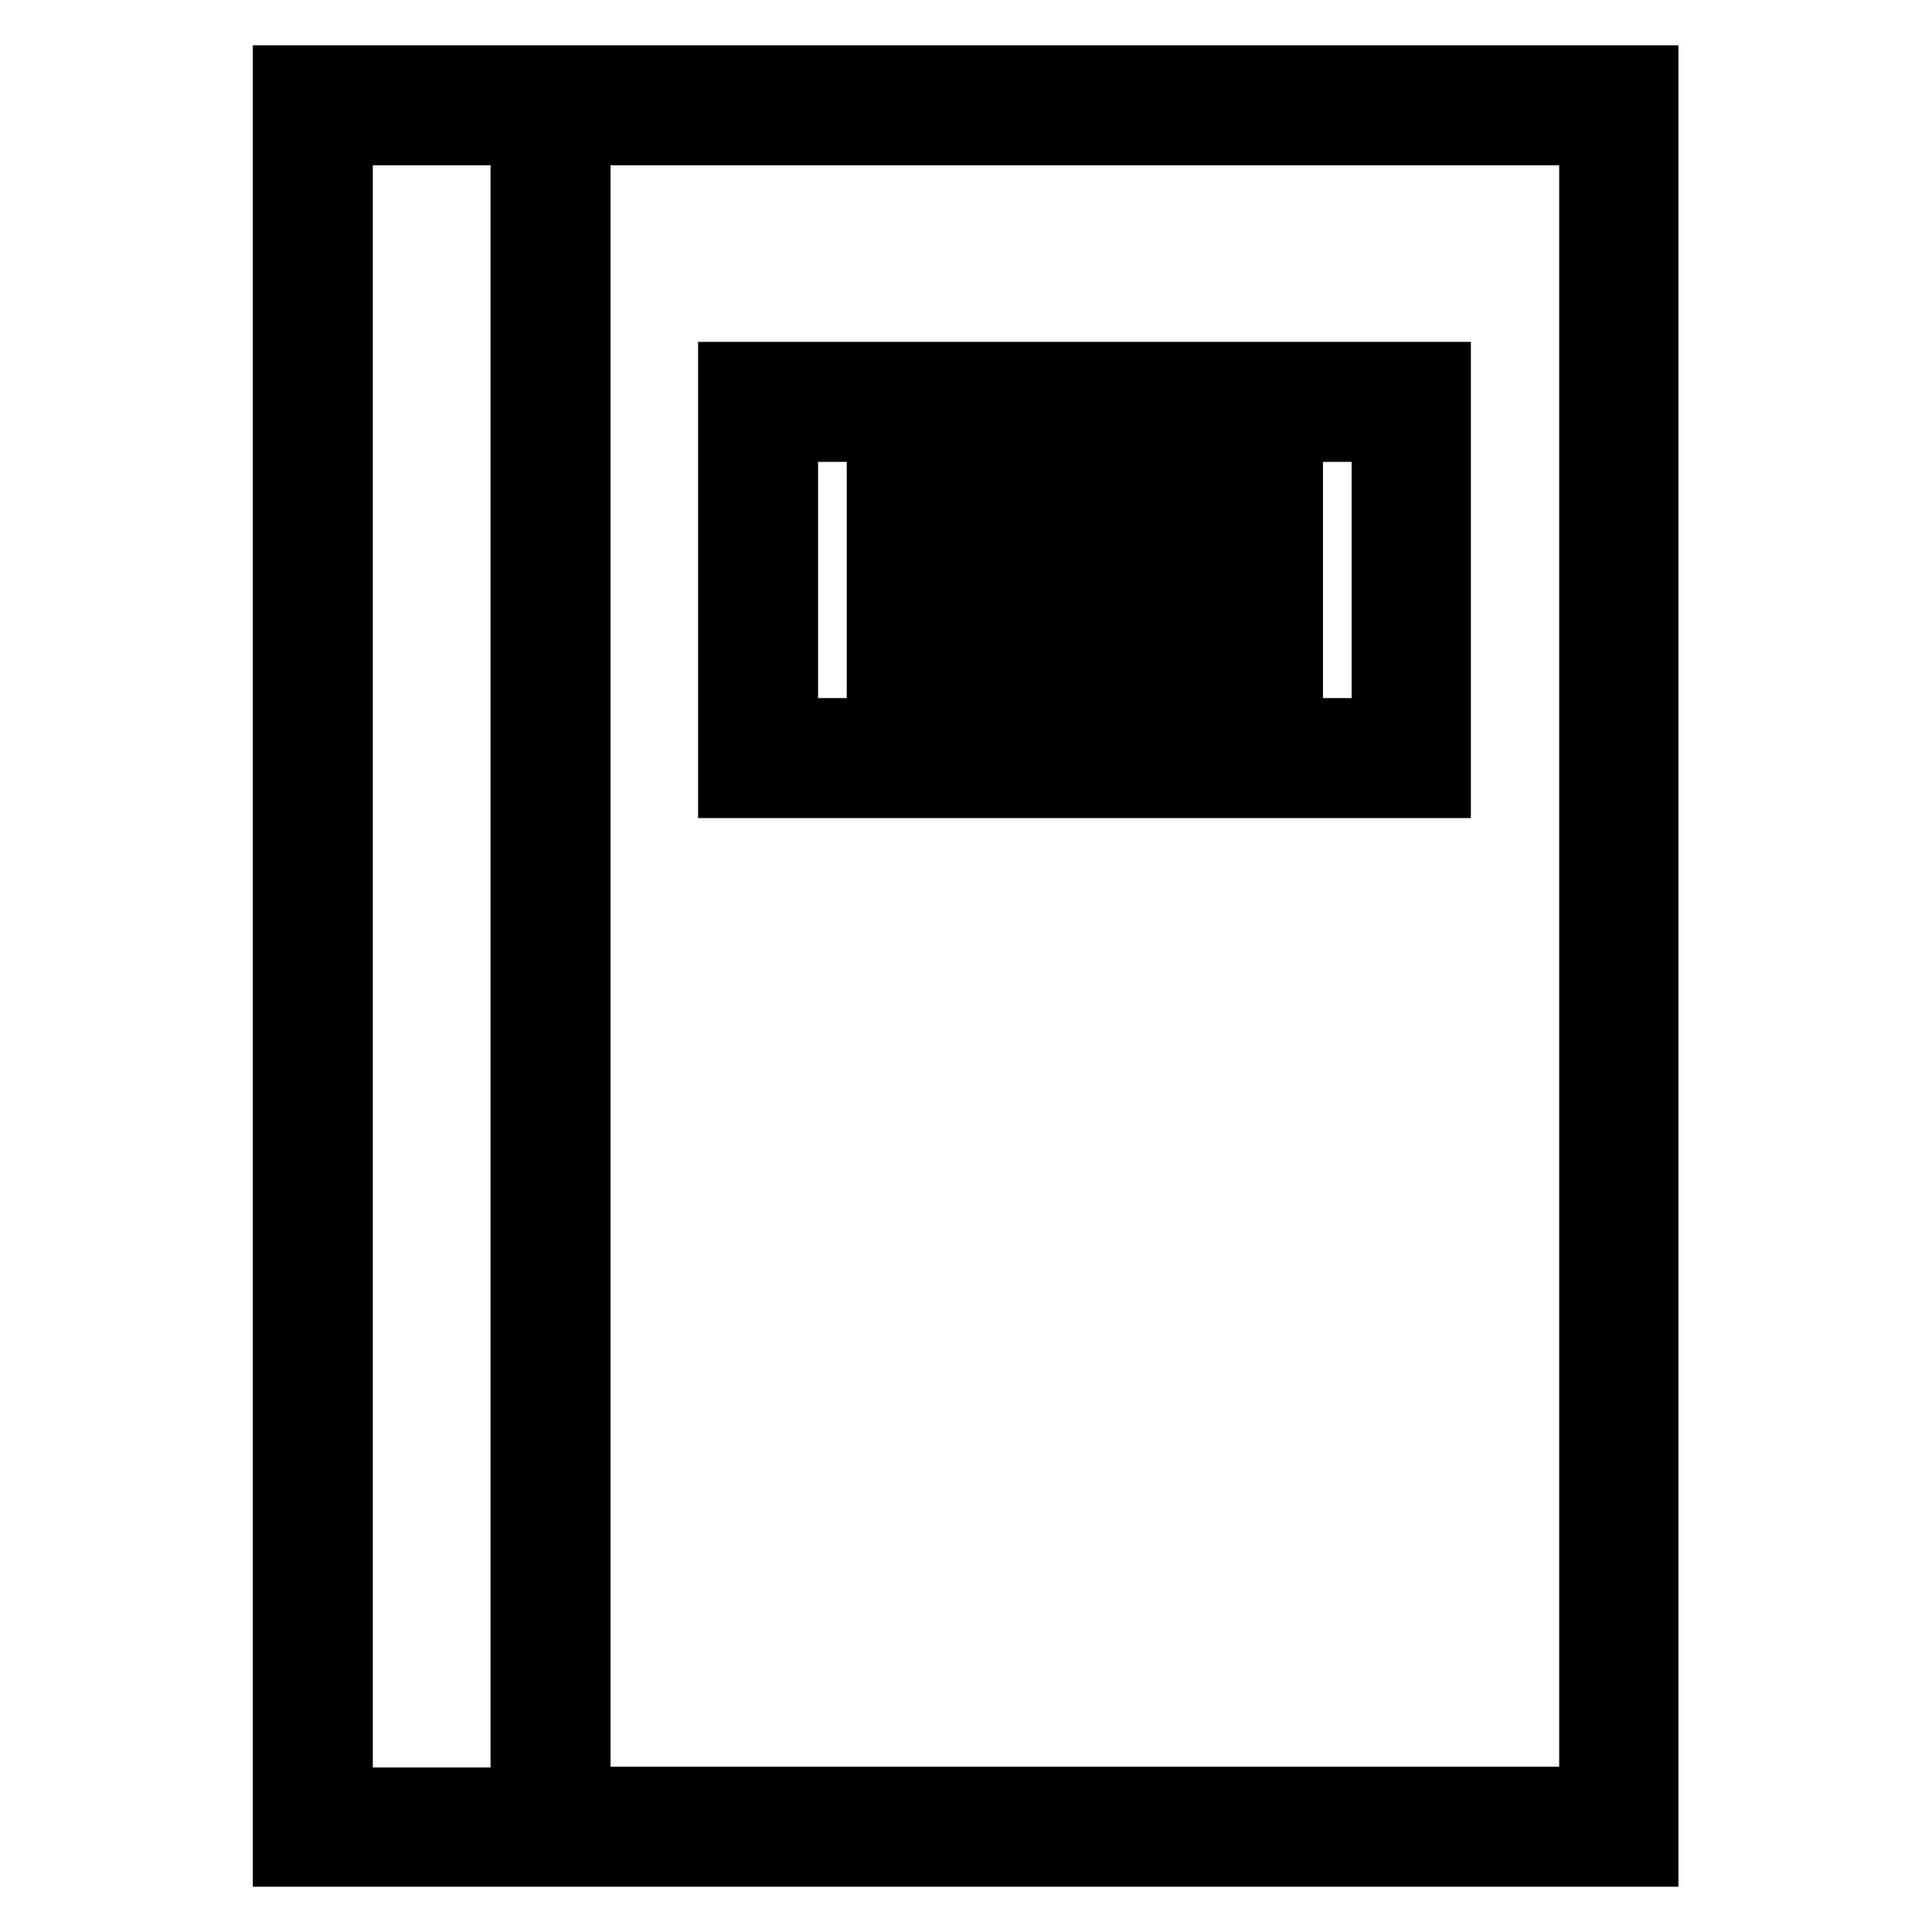
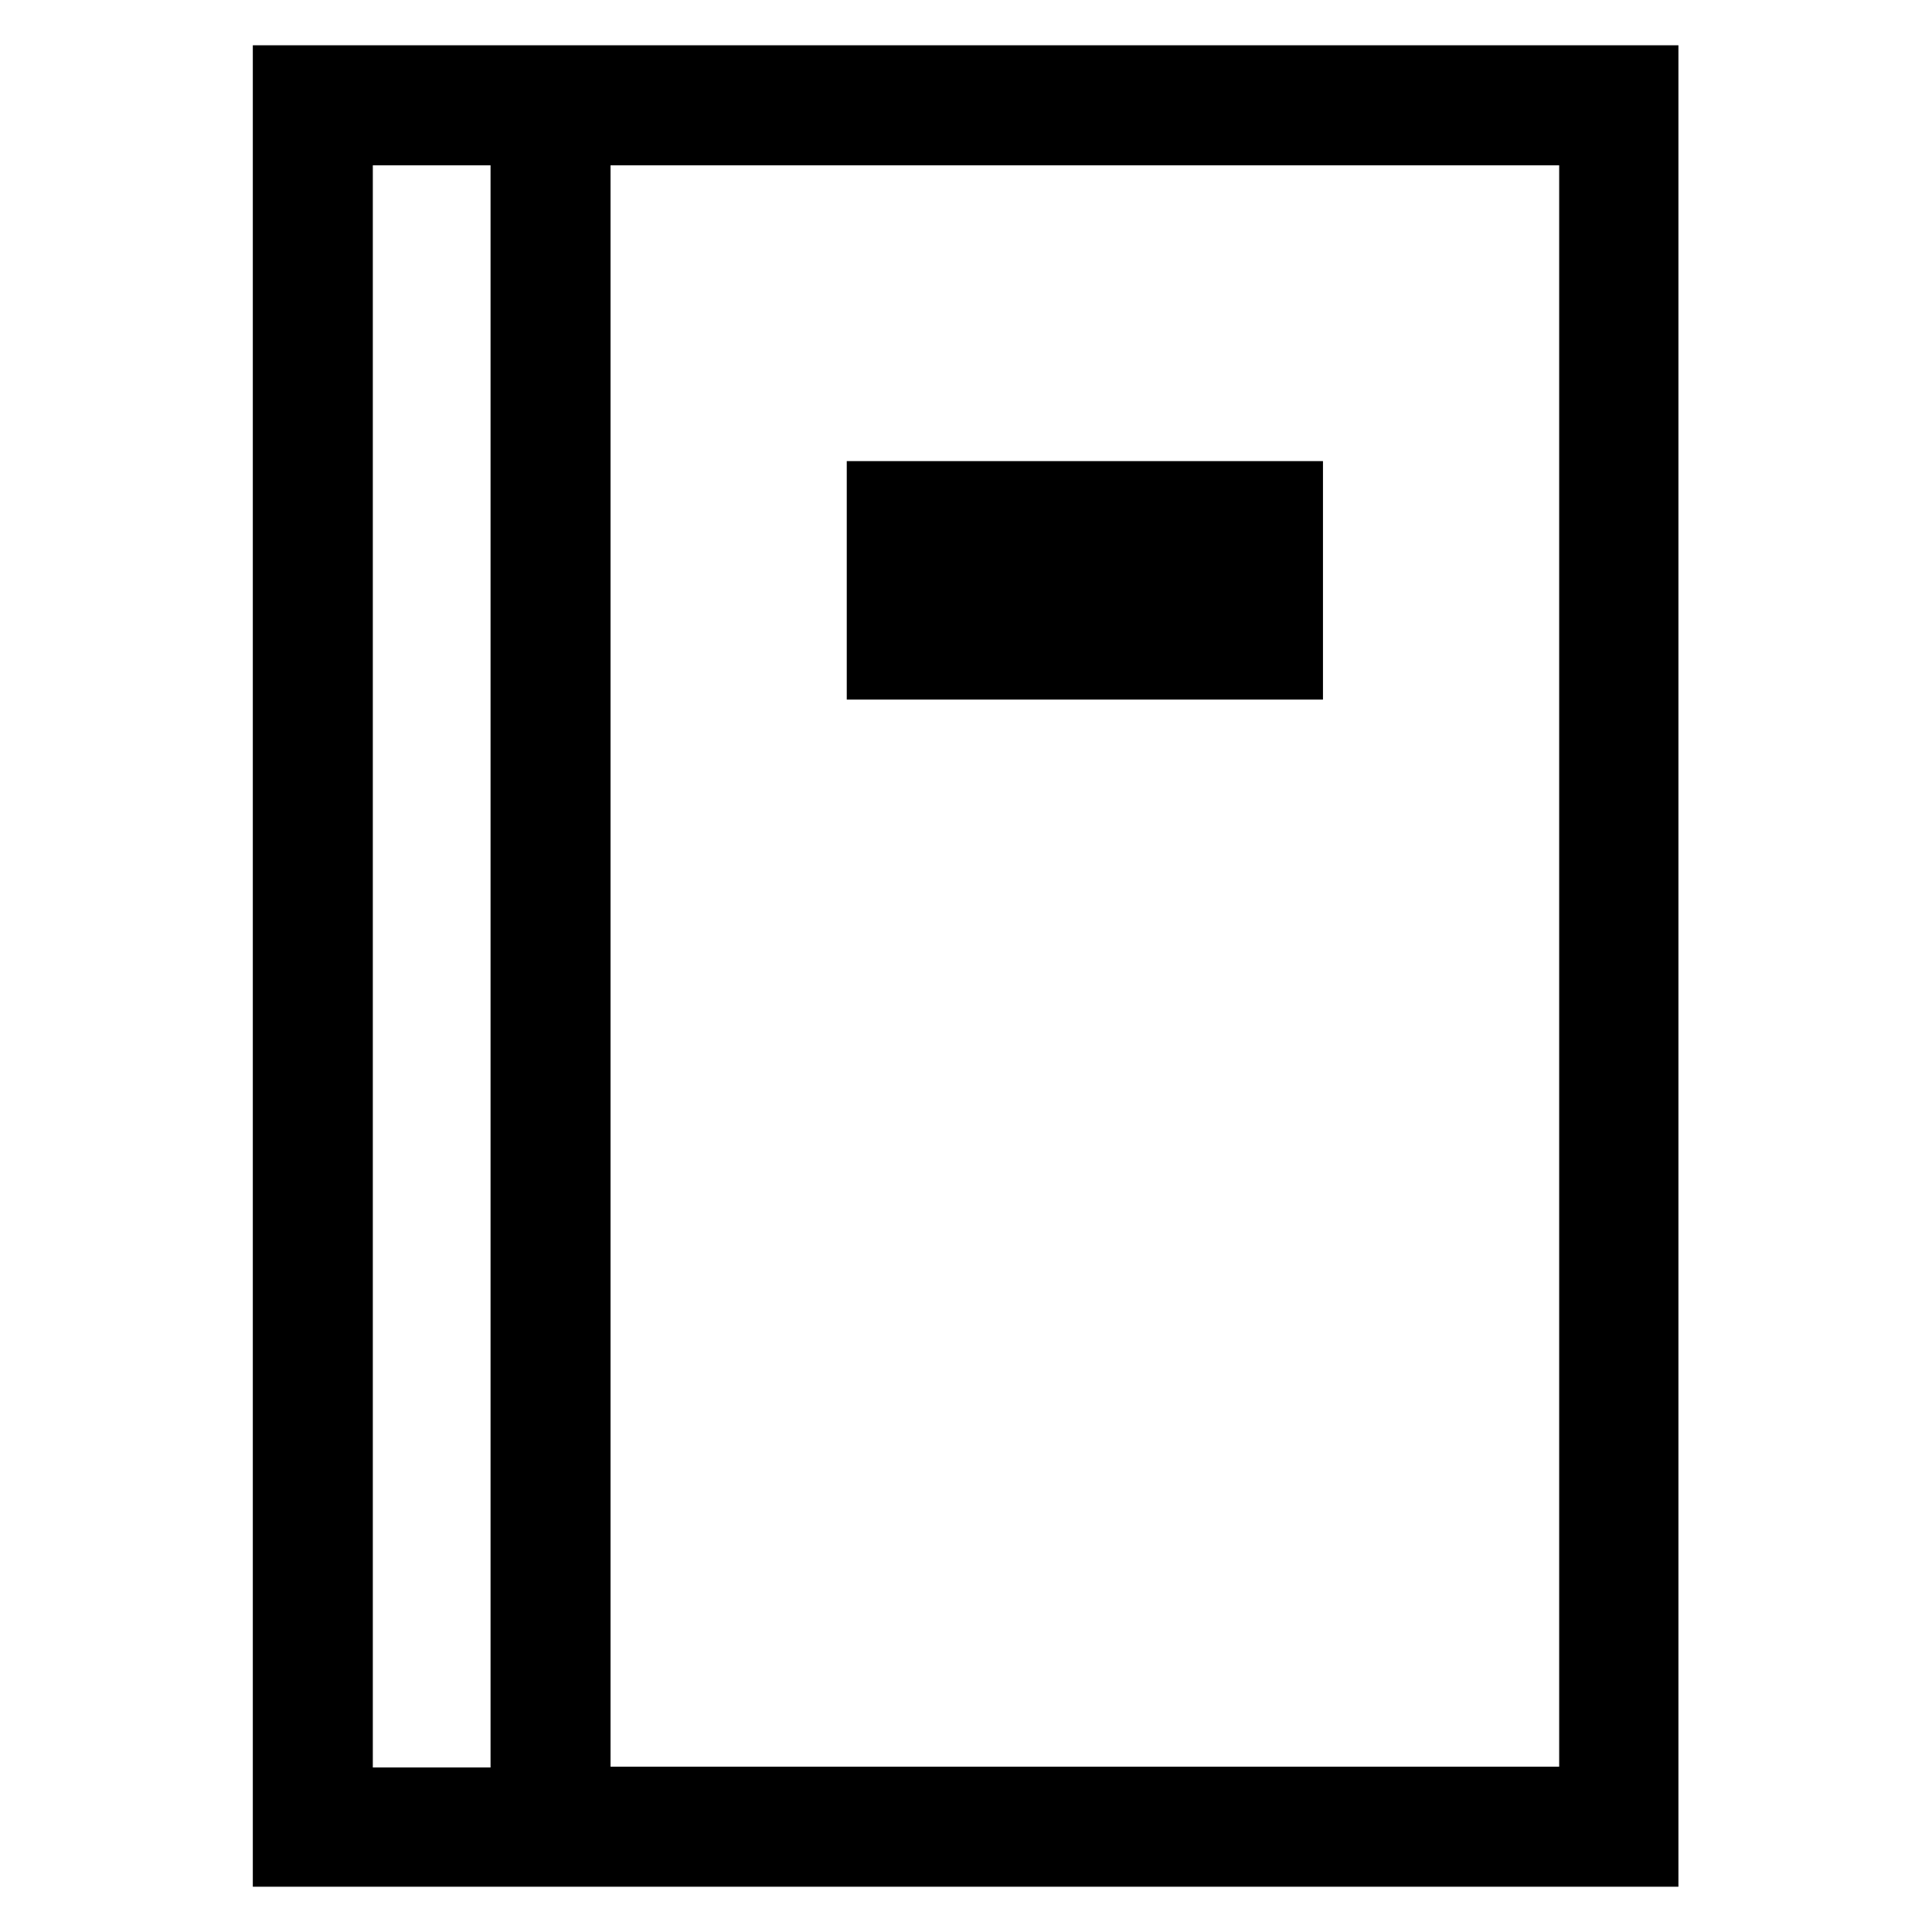
<svg xmlns="http://www.w3.org/2000/svg" version="1.1" x="0px" y="0px" viewBox="0 0 256 256" enable-background="new 0 0 256 256" xml:space="preserve">
  <g>
    <path stroke-width="8" fill-opacity="0" stroke="#000000" d="M76.9,10H37.5v236h180.9V10H76.9z M45.4,238.1V17.9H69v220.3H45.4z M210.6,238.1H76.9V17.9h133.7V238.1z" />
-     <path stroke-width="8" fill-opacity="0" stroke="#000000" d="M190.9,104.4V49.3H96.5v55.1H190.9z M104.4,57.2h78.7v39.3h-78.7V57.2z" />
    <path stroke-width="8" fill-opacity="0" stroke="#000000" d="M116.2,65.1h55.1v7.9h-55.1V65.1z M116.2,80.8h55.1v7.9h-55.1V80.8z" />
  </g>
</svg>